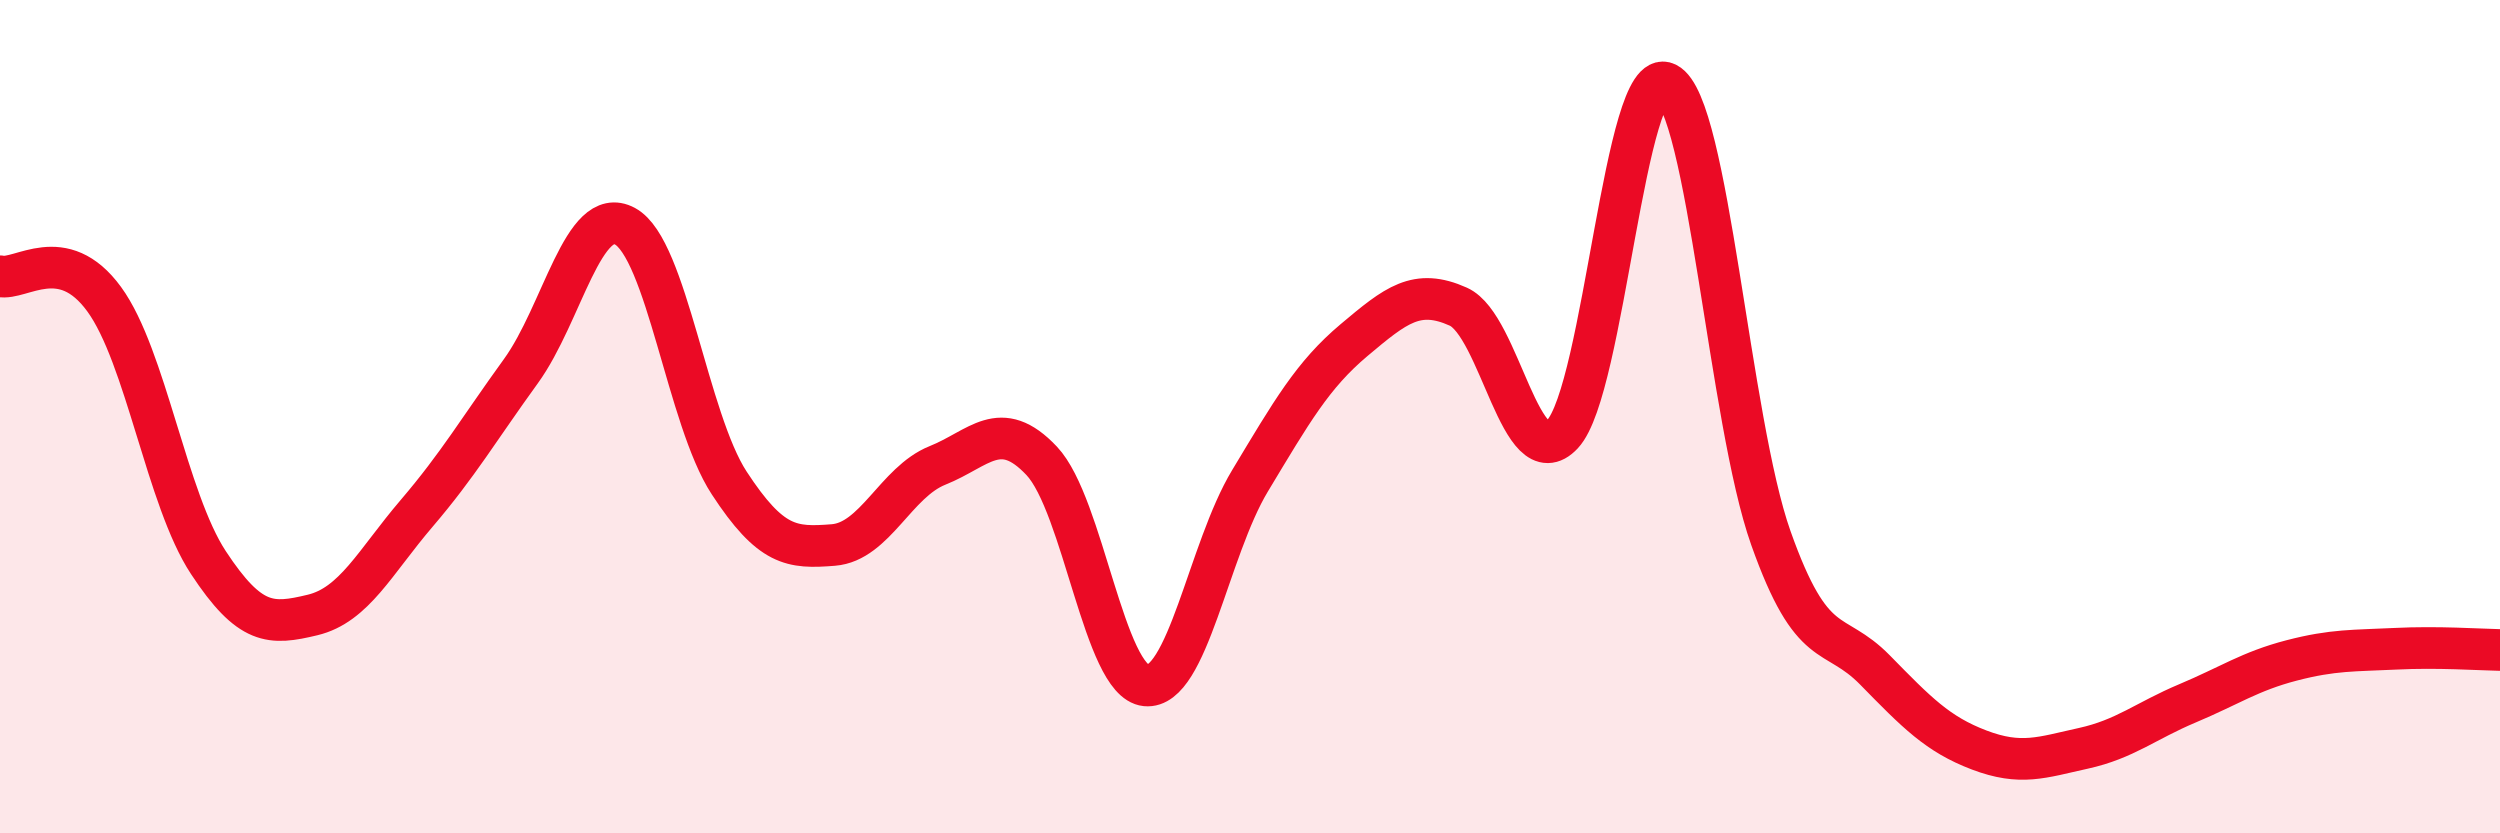
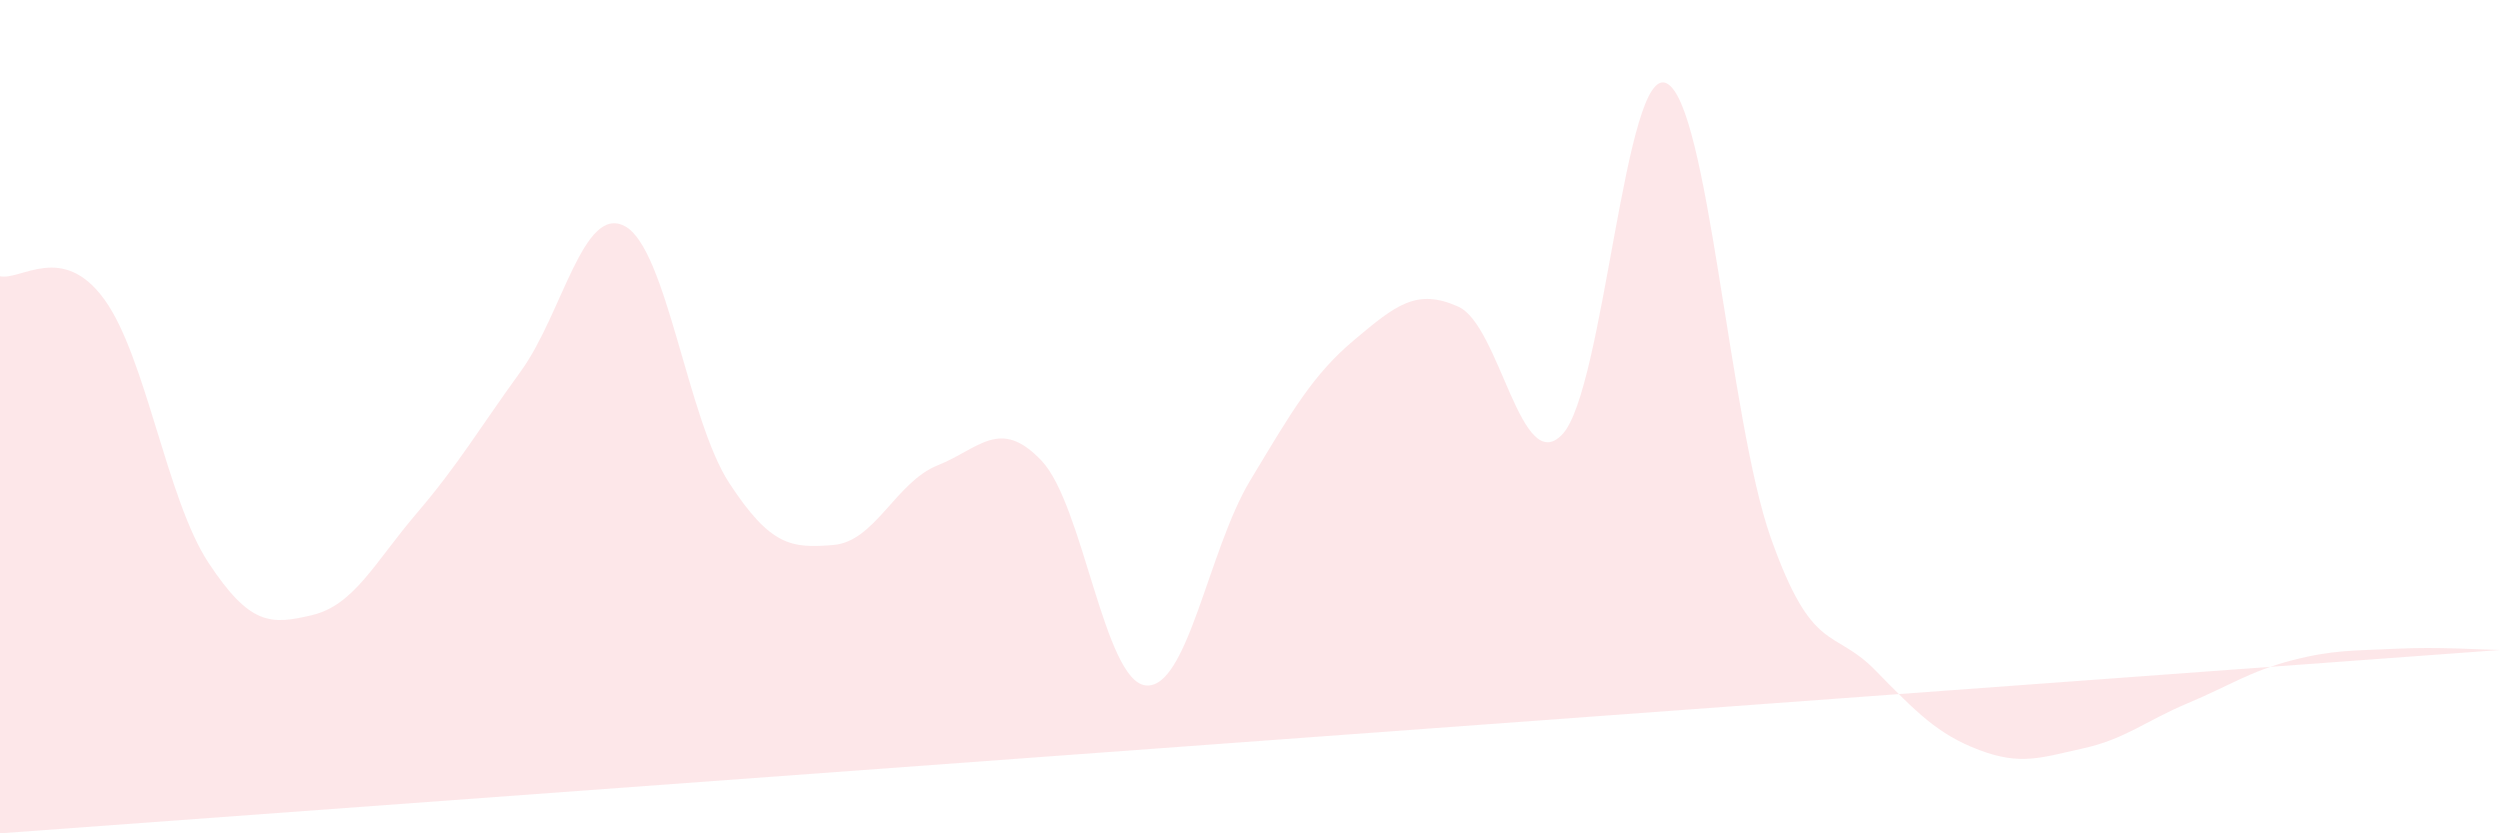
<svg xmlns="http://www.w3.org/2000/svg" width="60" height="20" viewBox="0 0 60 20">
-   <path d="M 0,6.63 C 0.5,6.74 1.5,5.81 2.5,7.18 C 3.5,8.55 4,11.98 5,13.5 C 6,15.02 6.5,15 7.5,14.76 C 8.5,14.52 9,13.49 10,12.32 C 11,11.15 11.5,10.29 12.5,8.91 C 13.5,7.53 14,4.89 15,5.43 C 16,5.97 16.5,10.06 17.5,11.59 C 18.5,13.12 19,13.16 20,13.08 C 21,13 21.5,11.57 22.5,11.17 C 23.5,10.77 24,10 25,11.06 C 26,12.12 26.5,16.35 27.5,16.45 C 28.5,16.55 29,13.2 30,11.54 C 31,9.88 31.5,9 32.5,8.16 C 33.5,7.32 34,6.91 35,7.36 C 36,7.81 36.5,11.49 37.5,10.42 C 38.5,9.35 39,1.5 40,2 C 41,2.5 41.5,10.09 42.5,12.91 C 43.5,15.73 44,15.06 45,16.08 C 46,17.1 46.5,17.62 47.5,18 C 48.5,18.38 49,18.18 50,17.96 C 51,17.74 51.5,17.3 52.5,16.88 C 53.5,16.46 54,16.11 55,15.85 C 56,15.59 56.5,15.62 57.5,15.57 C 58.5,15.52 59.5,15.59 60,15.6L60 20L0 20Z" fill="#EB0A25" opacity="0.1" stroke-linecap="round" stroke-linejoin="round" />
-   <path d="M 0,6.63 C 0.5,6.74 1.5,5.81 2.5,7.18 C 3.5,8.55 4,11.98 5,13.5 C 6,15.02 6.5,15 7.5,14.76 C 8.5,14.52 9,13.49 10,12.32 C 11,11.15 11.5,10.29 12.5,8.91 C 13.5,7.53 14,4.89 15,5.43 C 16,5.97 16.5,10.06 17.5,11.59 C 18.5,13.12 19,13.16 20,13.08 C 21,13 21.5,11.57 22.5,11.17 C 23.5,10.77 24,10 25,11.06 C 26,12.12 26.5,16.35 27.5,16.45 C 28.5,16.55 29,13.2 30,11.54 C 31,9.88 31.5,9 32.5,8.16 C 33.5,7.32 34,6.91 35,7.36 C 36,7.81 36.5,11.49 37.5,10.42 C 38.5,9.35 39,1.5 40,2 C 41,2.5 41.5,10.09 42.5,12.91 C 43.5,15.73 44,15.06 45,16.08 C 46,17.1 46.5,17.62 47.5,18 C 48.5,18.38 49,18.18 50,17.96 C 51,17.74 51.5,17.3 52.5,16.88 C 53.5,16.46 54,16.11 55,15.85 C 56,15.59 56.5,15.62 57.5,15.57 C 58.5,15.52 59.5,15.59 60,15.6" stroke="#EB0A25" stroke-width="1" fill="none" stroke-linecap="round" stroke-linejoin="round" />
+   <path d="M 0,6.63 C 0.5,6.74 1.5,5.81 2.5,7.18 C 3.5,8.55 4,11.98 5,13.5 C 6,15.02 6.5,15 7.5,14.76 C 8.5,14.52 9,13.49 10,12.32 C 11,11.15 11.5,10.29 12.5,8.91 C 13.5,7.53 14,4.89 15,5.43 C 16,5.97 16.5,10.06 17.5,11.59 C 18.5,13.12 19,13.16 20,13.08 C 21,13 21.5,11.57 22.5,11.17 C 23.5,10.77 24,10 25,11.06 C 26,12.12 26.5,16.35 27.5,16.45 C 28.5,16.55 29,13.2 30,11.54 C 31,9.88 31.5,9 32.5,8.16 C 33.5,7.32 34,6.91 35,7.36 C 36,7.81 36.5,11.49 37.5,10.42 C 38.5,9.35 39,1.5 40,2 C 41,2.5 41.5,10.09 42.5,12.91 C 43.5,15.73 44,15.06 45,16.08 C 46,17.1 46.5,17.62 47.5,18 C 48.5,18.38 49,18.18 50,17.96 C 51,17.74 51.5,17.3 52.5,16.88 C 53.5,16.46 54,16.11 55,15.85 C 56,15.59 56.5,15.62 57.5,15.57 C 58.5,15.52 59.5,15.59 60,15.6L0 20Z" fill="#EB0A25" opacity="0.1" stroke-linecap="round" stroke-linejoin="round" />
</svg>